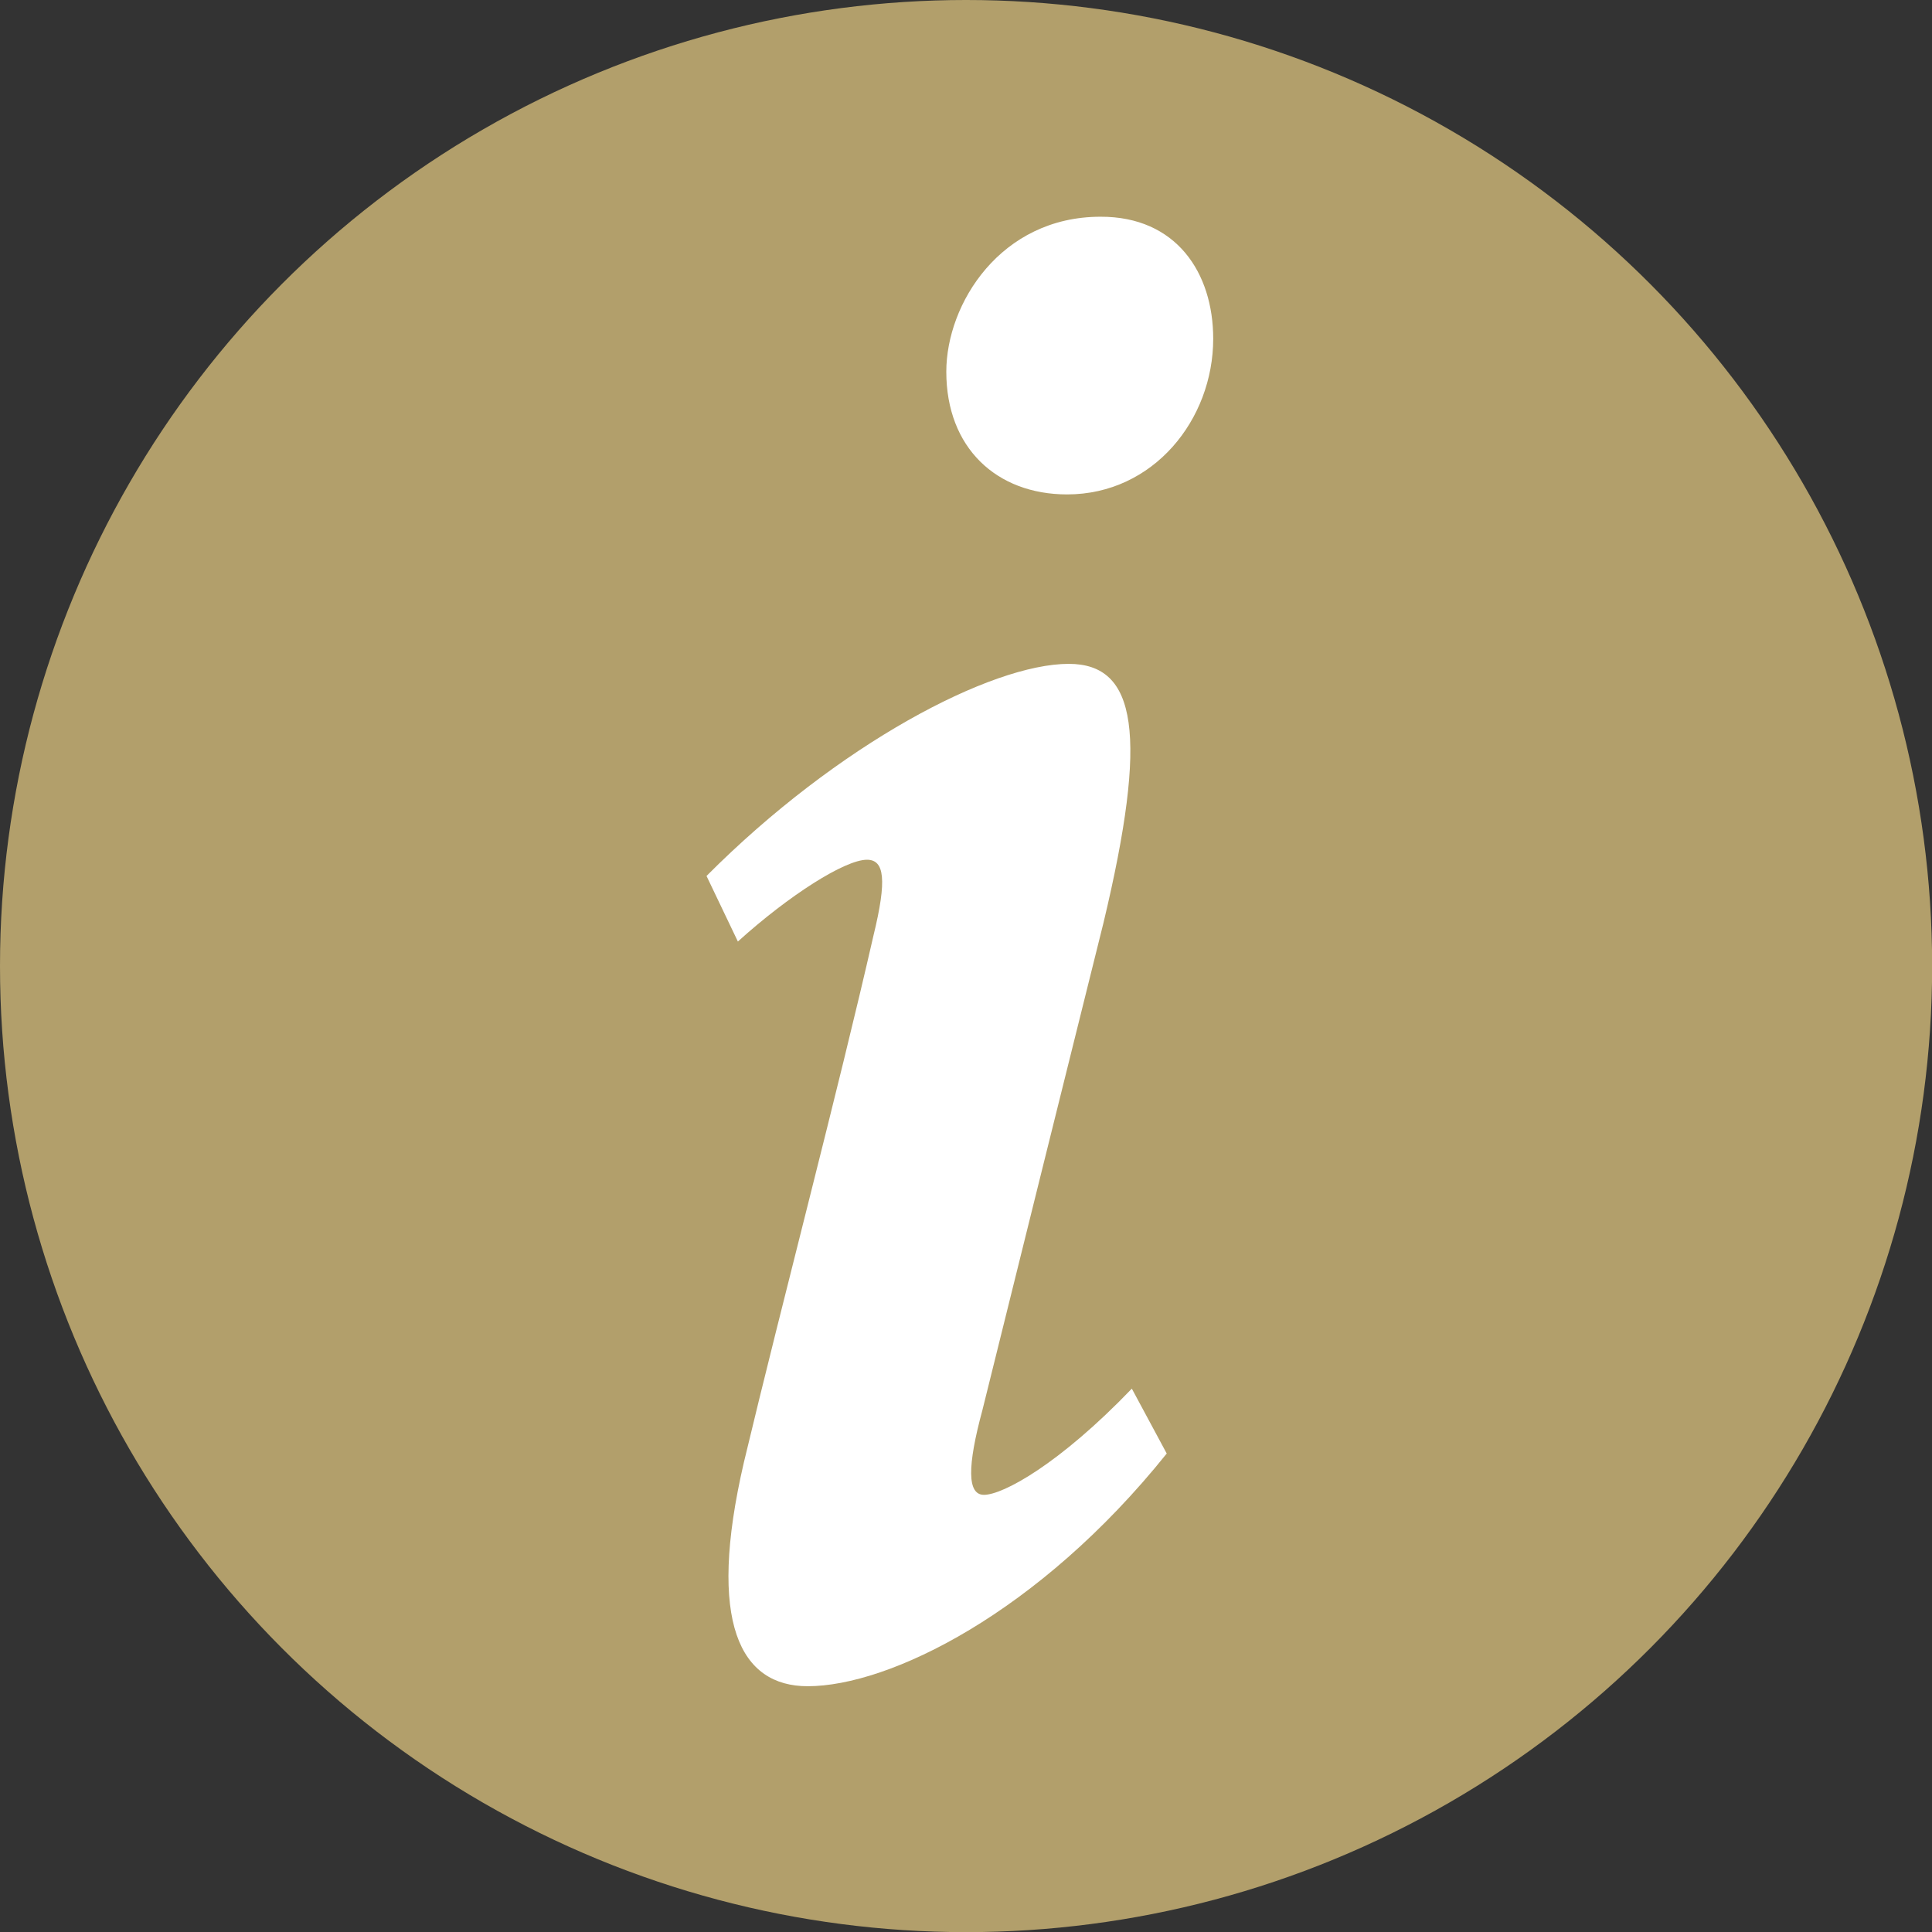
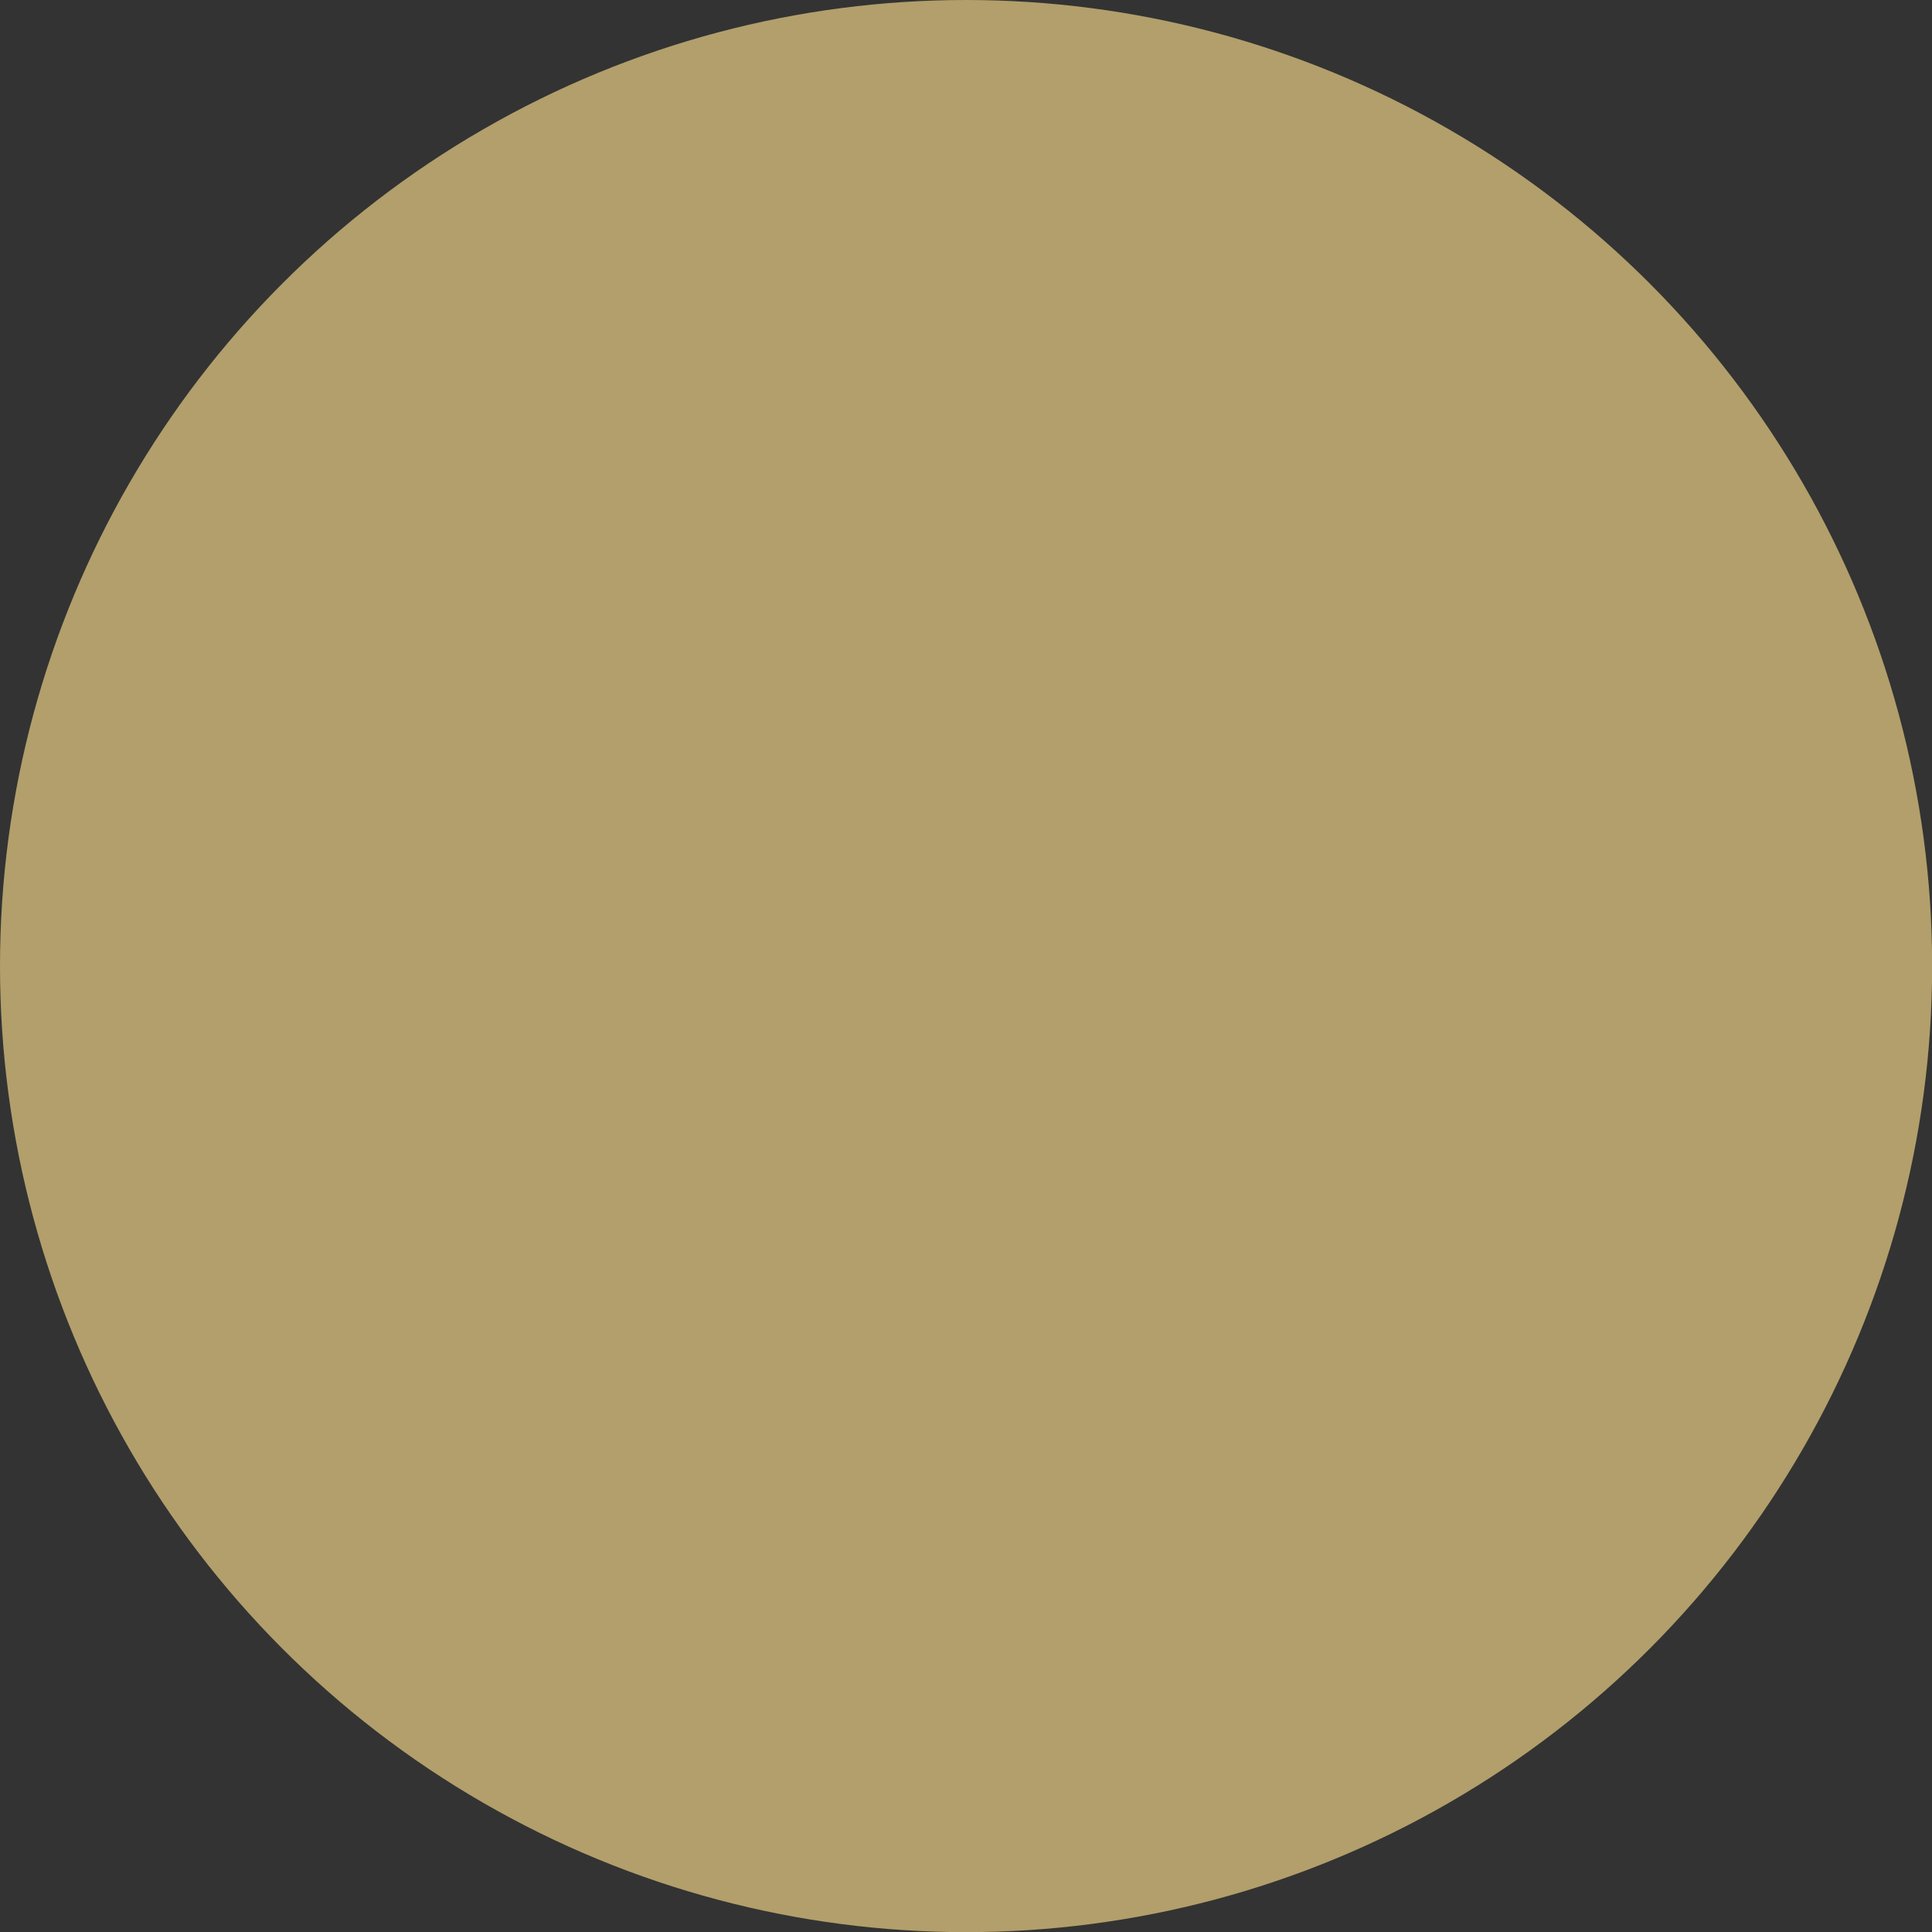
<svg xmlns="http://www.w3.org/2000/svg" id="Layer_1" data-name="Layer 1" viewBox="0 0 141.73 141.73">
  <rect x="0" y="0" width="141.73" height="141.73" fill="#333333" stroke="none" />
  <defs>
    <style>.cls-1{fill:#b29f6b;}.cls-2{fill:#fff;}</style>
  </defs>
  <circle class="cls-1" cx="70.87" cy="70.87" r="70.87" />
-   <path class="cls-2" d="M85.59,106.63c-9.4,11.72-20.37,17.07-26.34,17.07-4.92,0-7.42-4.6-4.68-16.42,2.89-12.08,6.87-27.1,9.51-38.66,1-4.1.8-5.55-.48-5.55-1.61,0-5.7,2.59-9.47,6l-2.3-4.81C61.48,54.57,72.73,48.7,78.4,48.7c5,0,5.86,5.16,2.55,19-2.64,10.58-6.29,25.3-8.88,35.74-1.12,4.14-1.12,6.22.11,6.22,1.4,0,5.53-2.25,10.85-7.79ZM89,24.85c0,5.92-4.38,11.42-10.72,11.42-5.17,0-8.86-3.42-8.86-9,0-5,4-11.37,11.31-11.37C86.28,15.88,89,20,89,24.85Z" />
</svg>